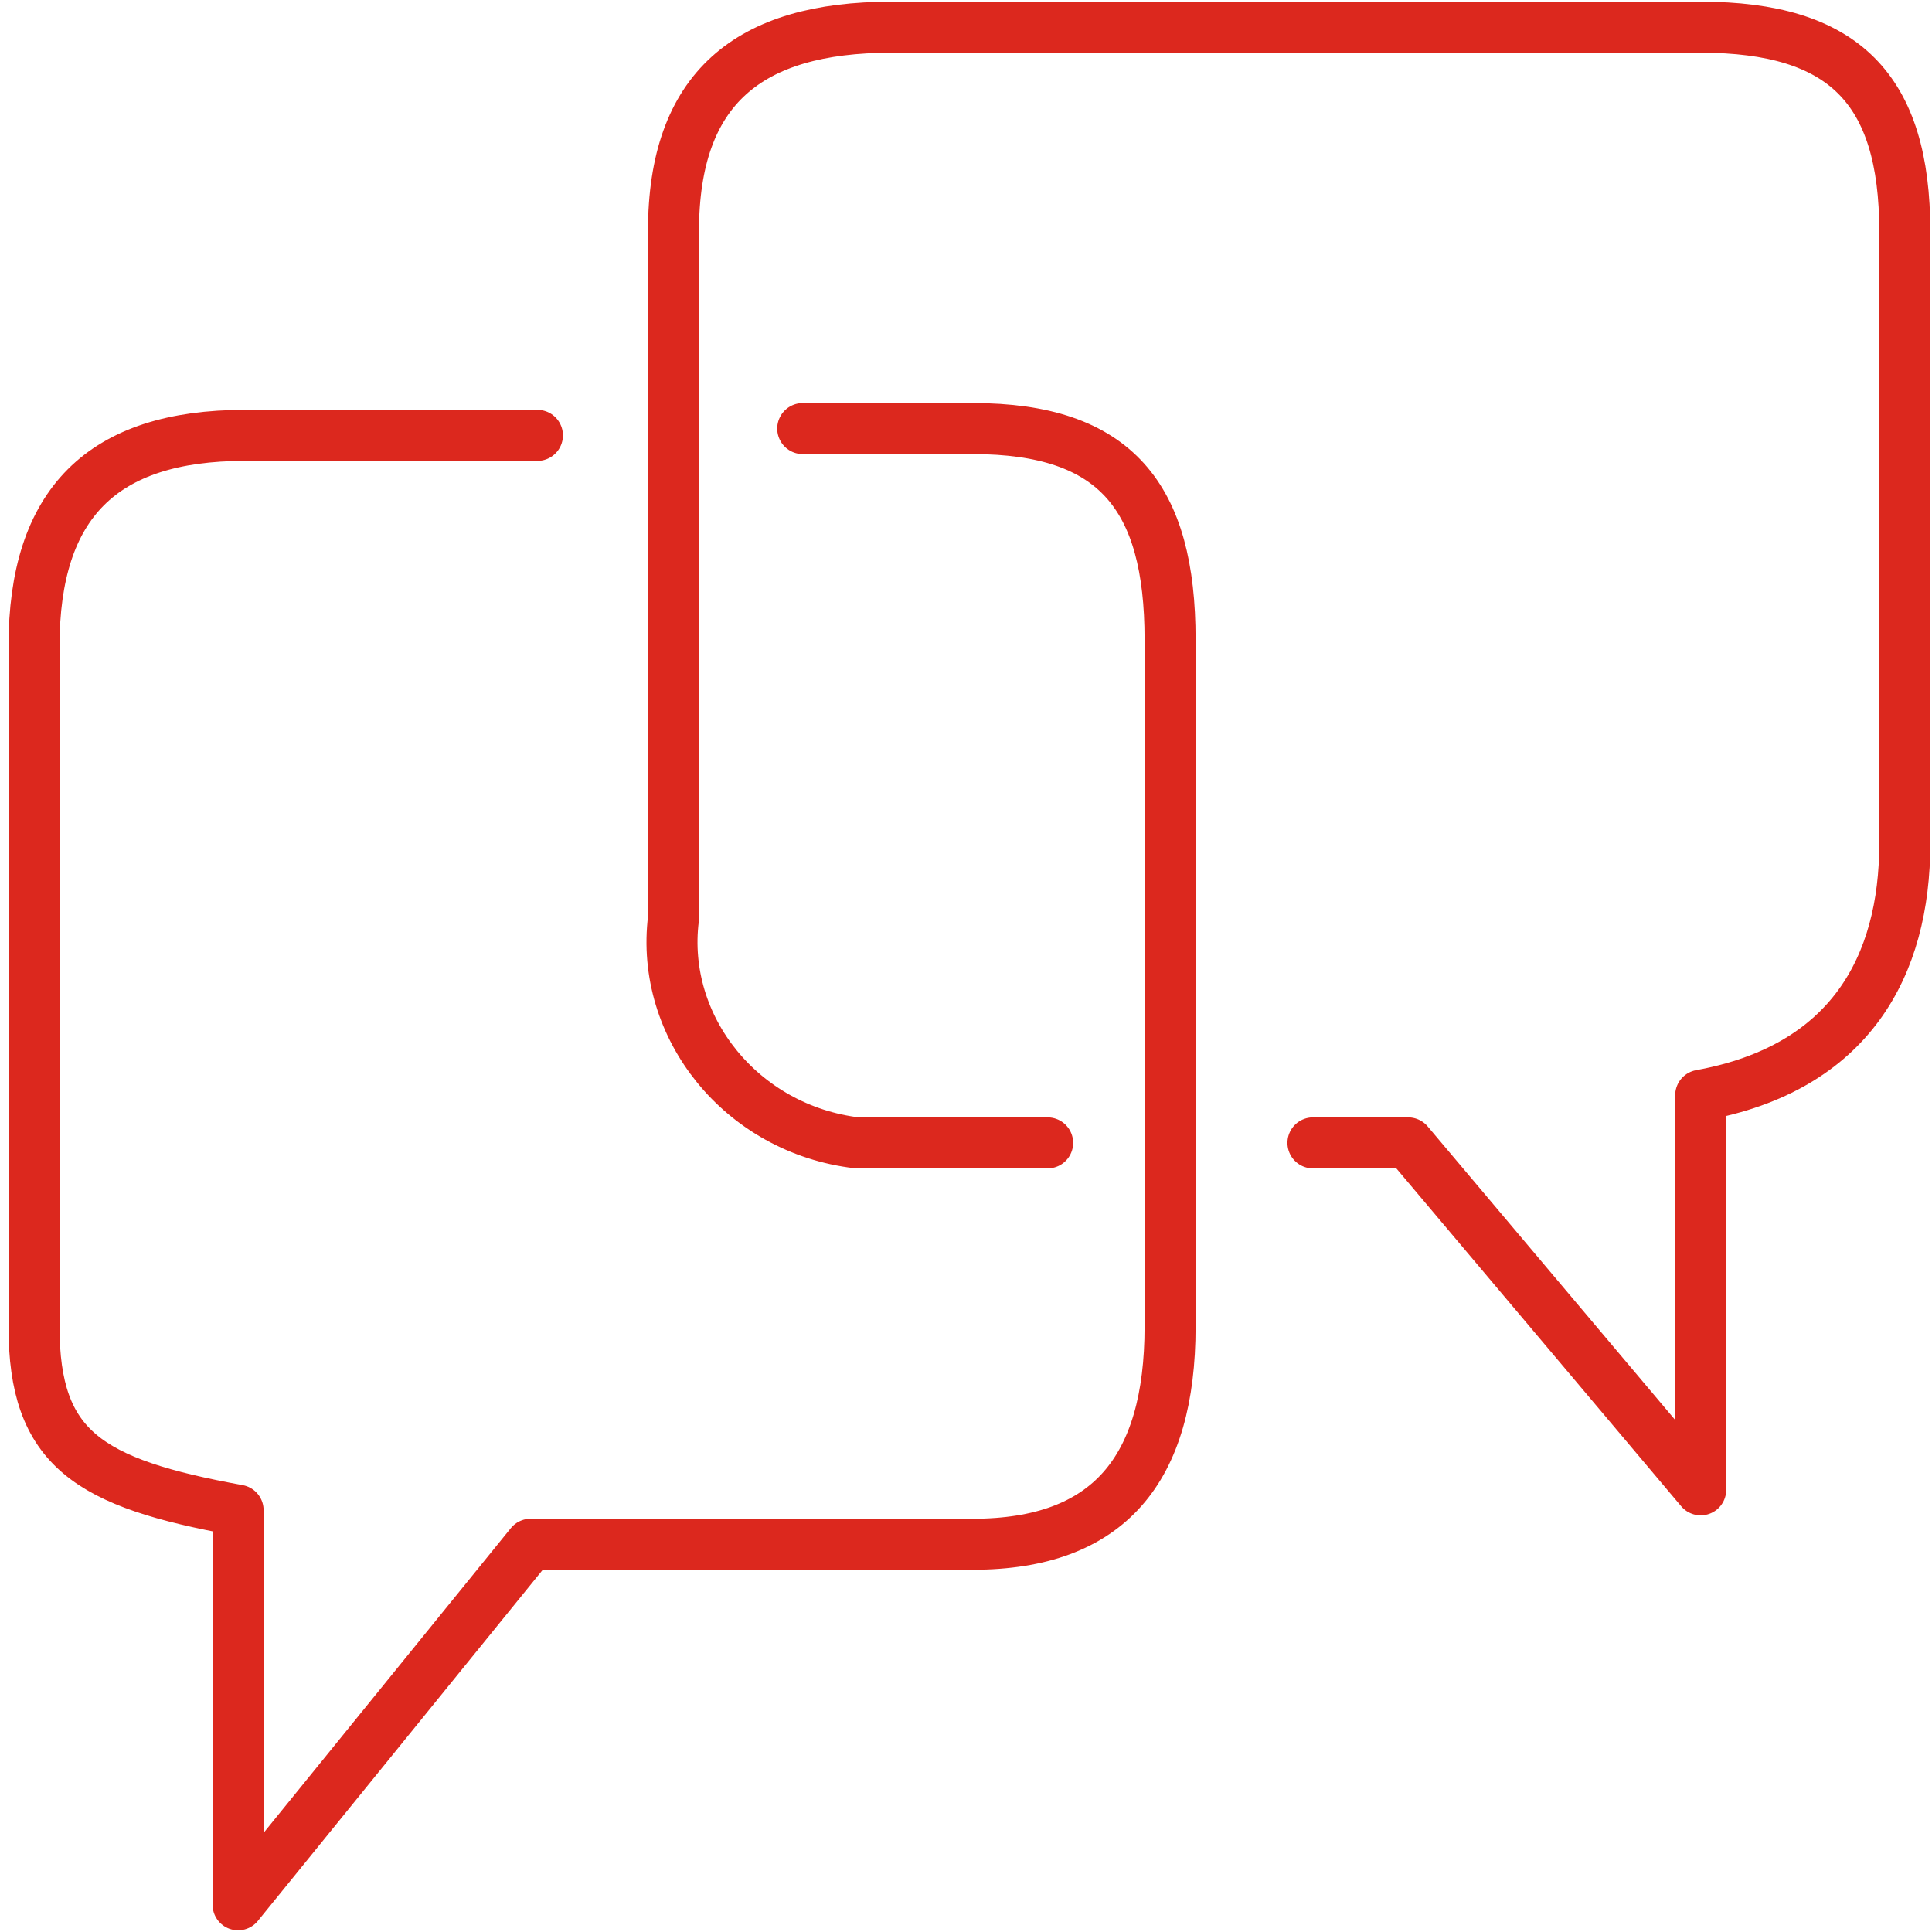
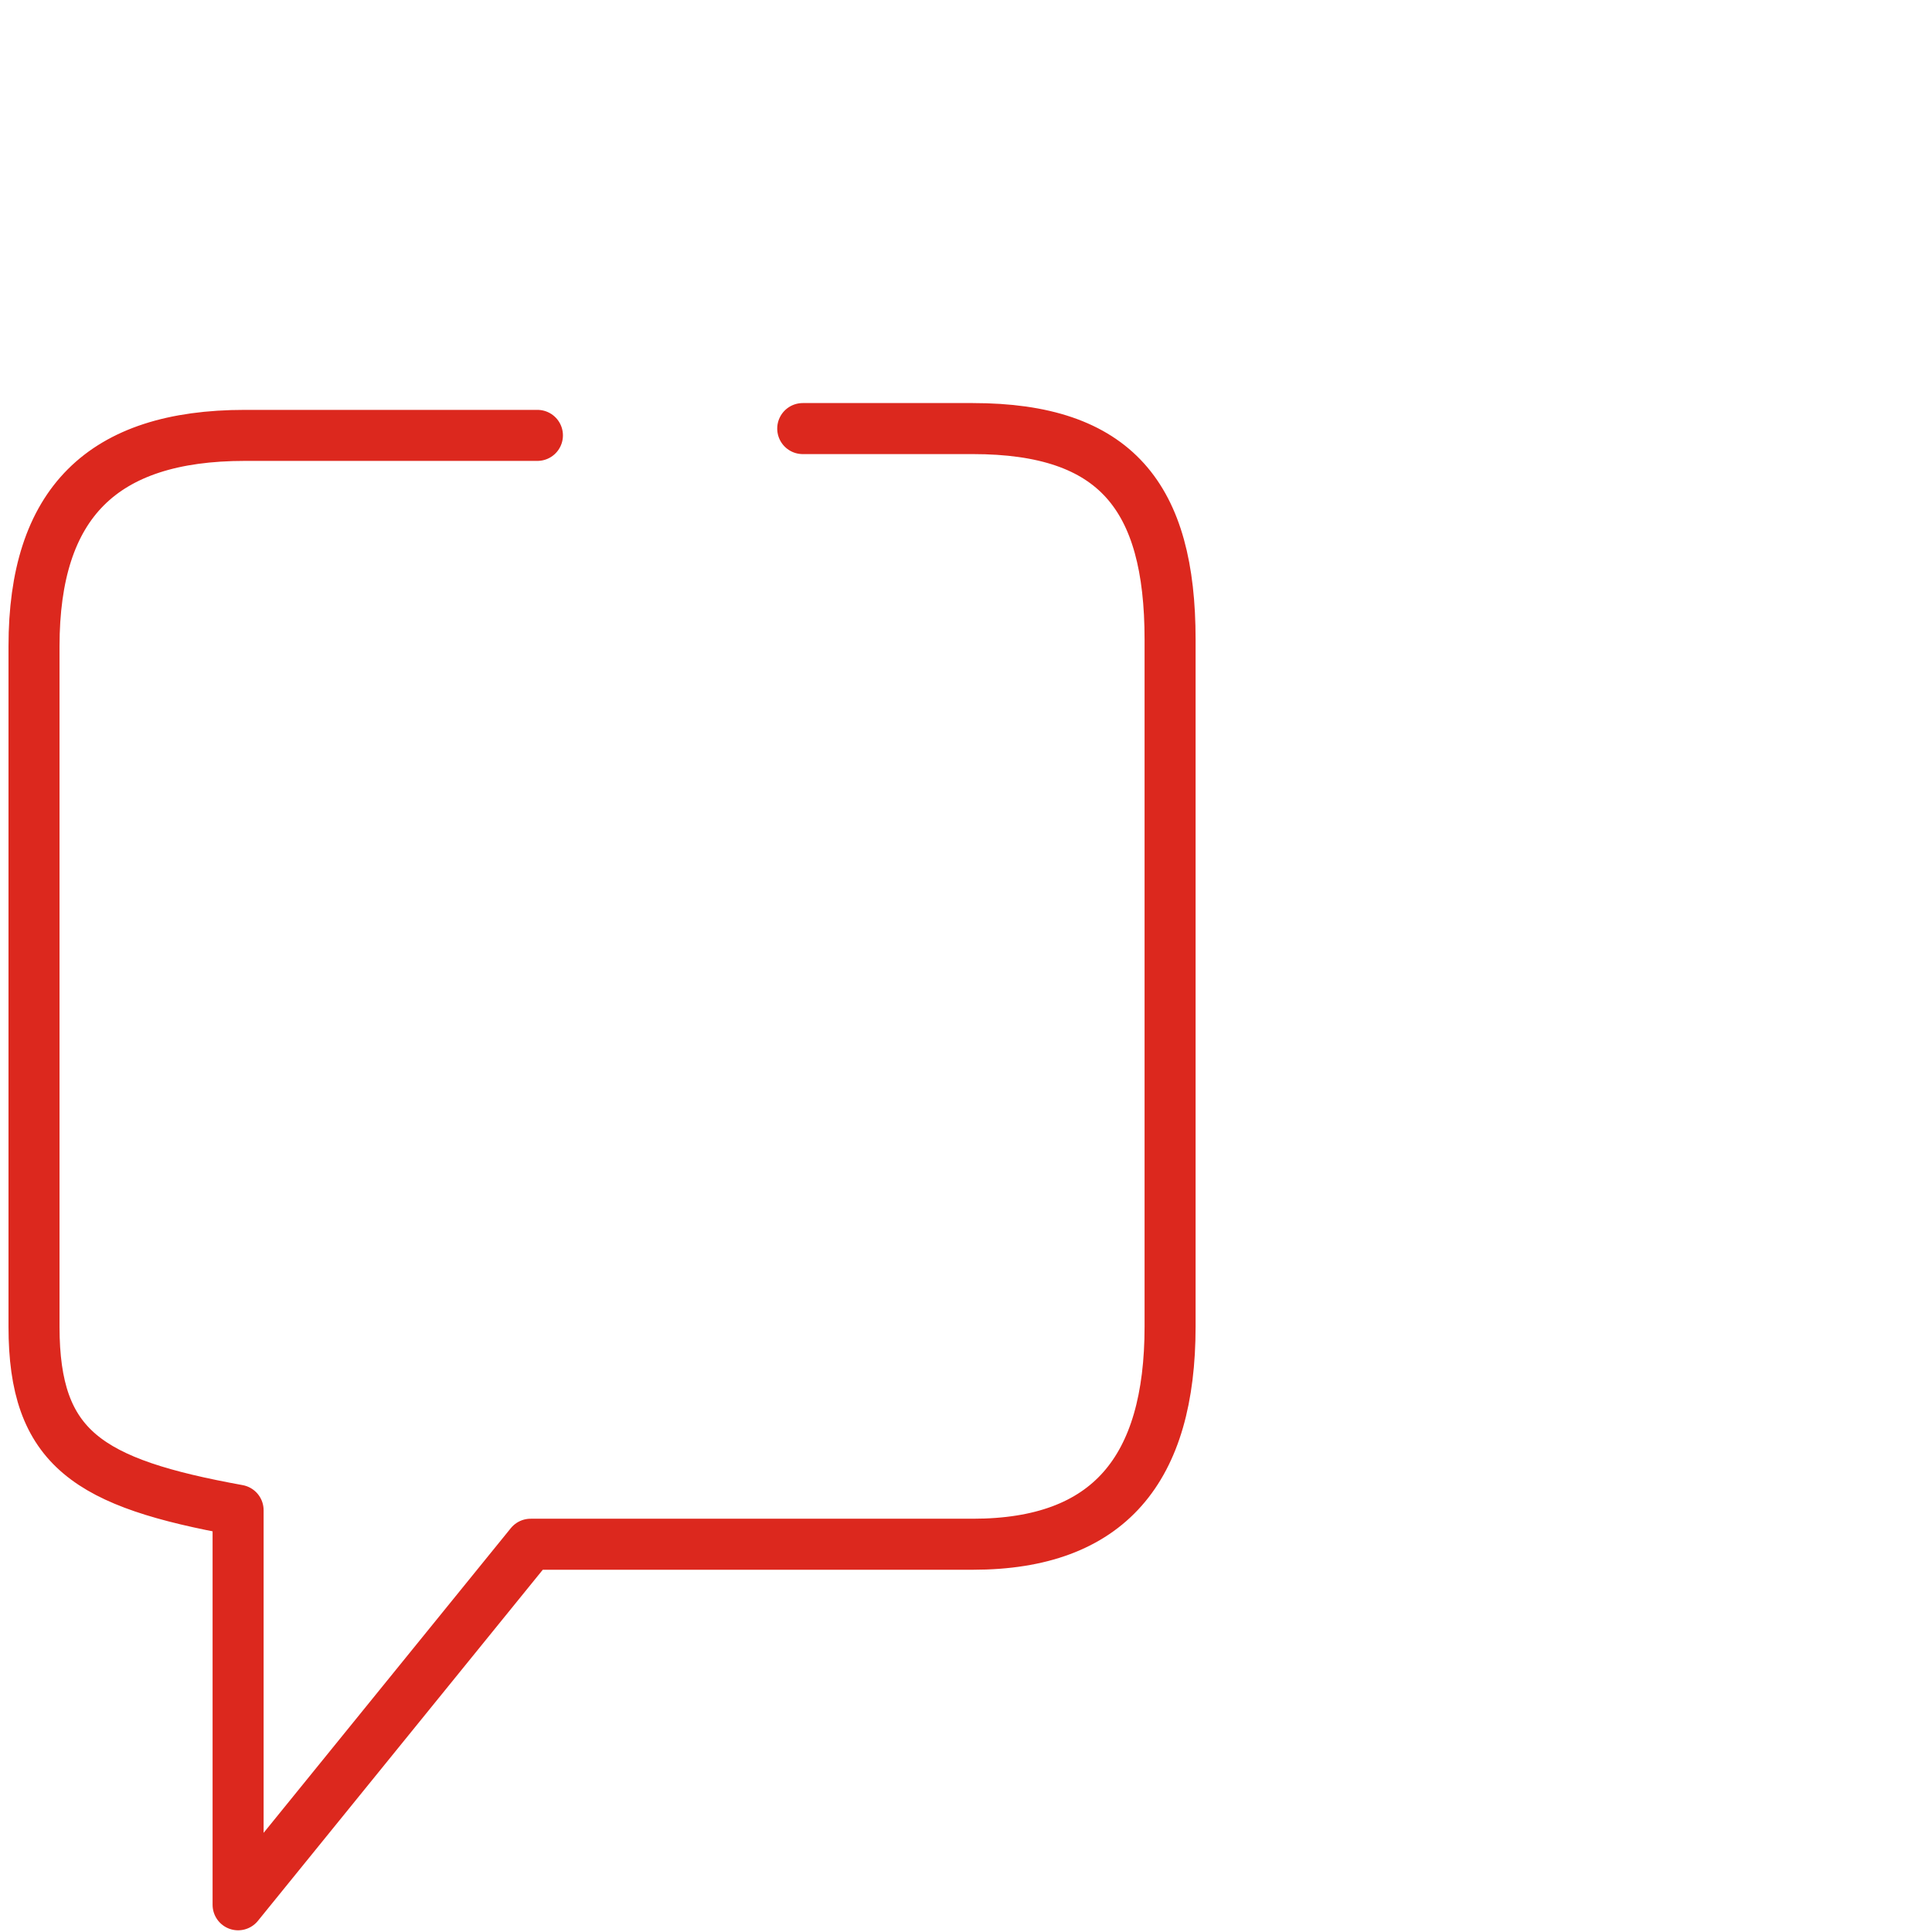
<svg xmlns="http://www.w3.org/2000/svg" version="1.1" id="Ebene_1" x="0px" y="0px" viewBox="0 0 28.4 28.4" style="enable-background:new 0 0 28.4 28.4;" xml:space="preserve">
  <style type="text/css">
	.st0{fill:none;stroke:#DC281E;stroke-width:0.75;stroke-linecap:round;stroke-linejoin:round;}
</style>
-   <path class="st0" d="M19.3,16.8h1.4l4.3,5.1v-5.8c2.2-0.4,3-1.9,3-3.7V3.4c0-2.1-0.9-3-3-3H13.1c-2.1,0-3.2,0.9-3.2,3v10.1  c-0.2,1.6,1,3.1,2.7,3.3c0.2,0,0.4,0,0.6,0h2.2" />
  <path class="st0" d="M11.8,6.3h2.5c2.1,0,2.9,1,2.9,3.1v10.1c0,2.1-0.9,3.2-2.9,3.2H7.8L3.5,28v-5.8c-2.2-0.4-3-0.9-3-2.7V9.5  c0-2.1,1-3.1,3.1-3.1h4.3" />
</svg>